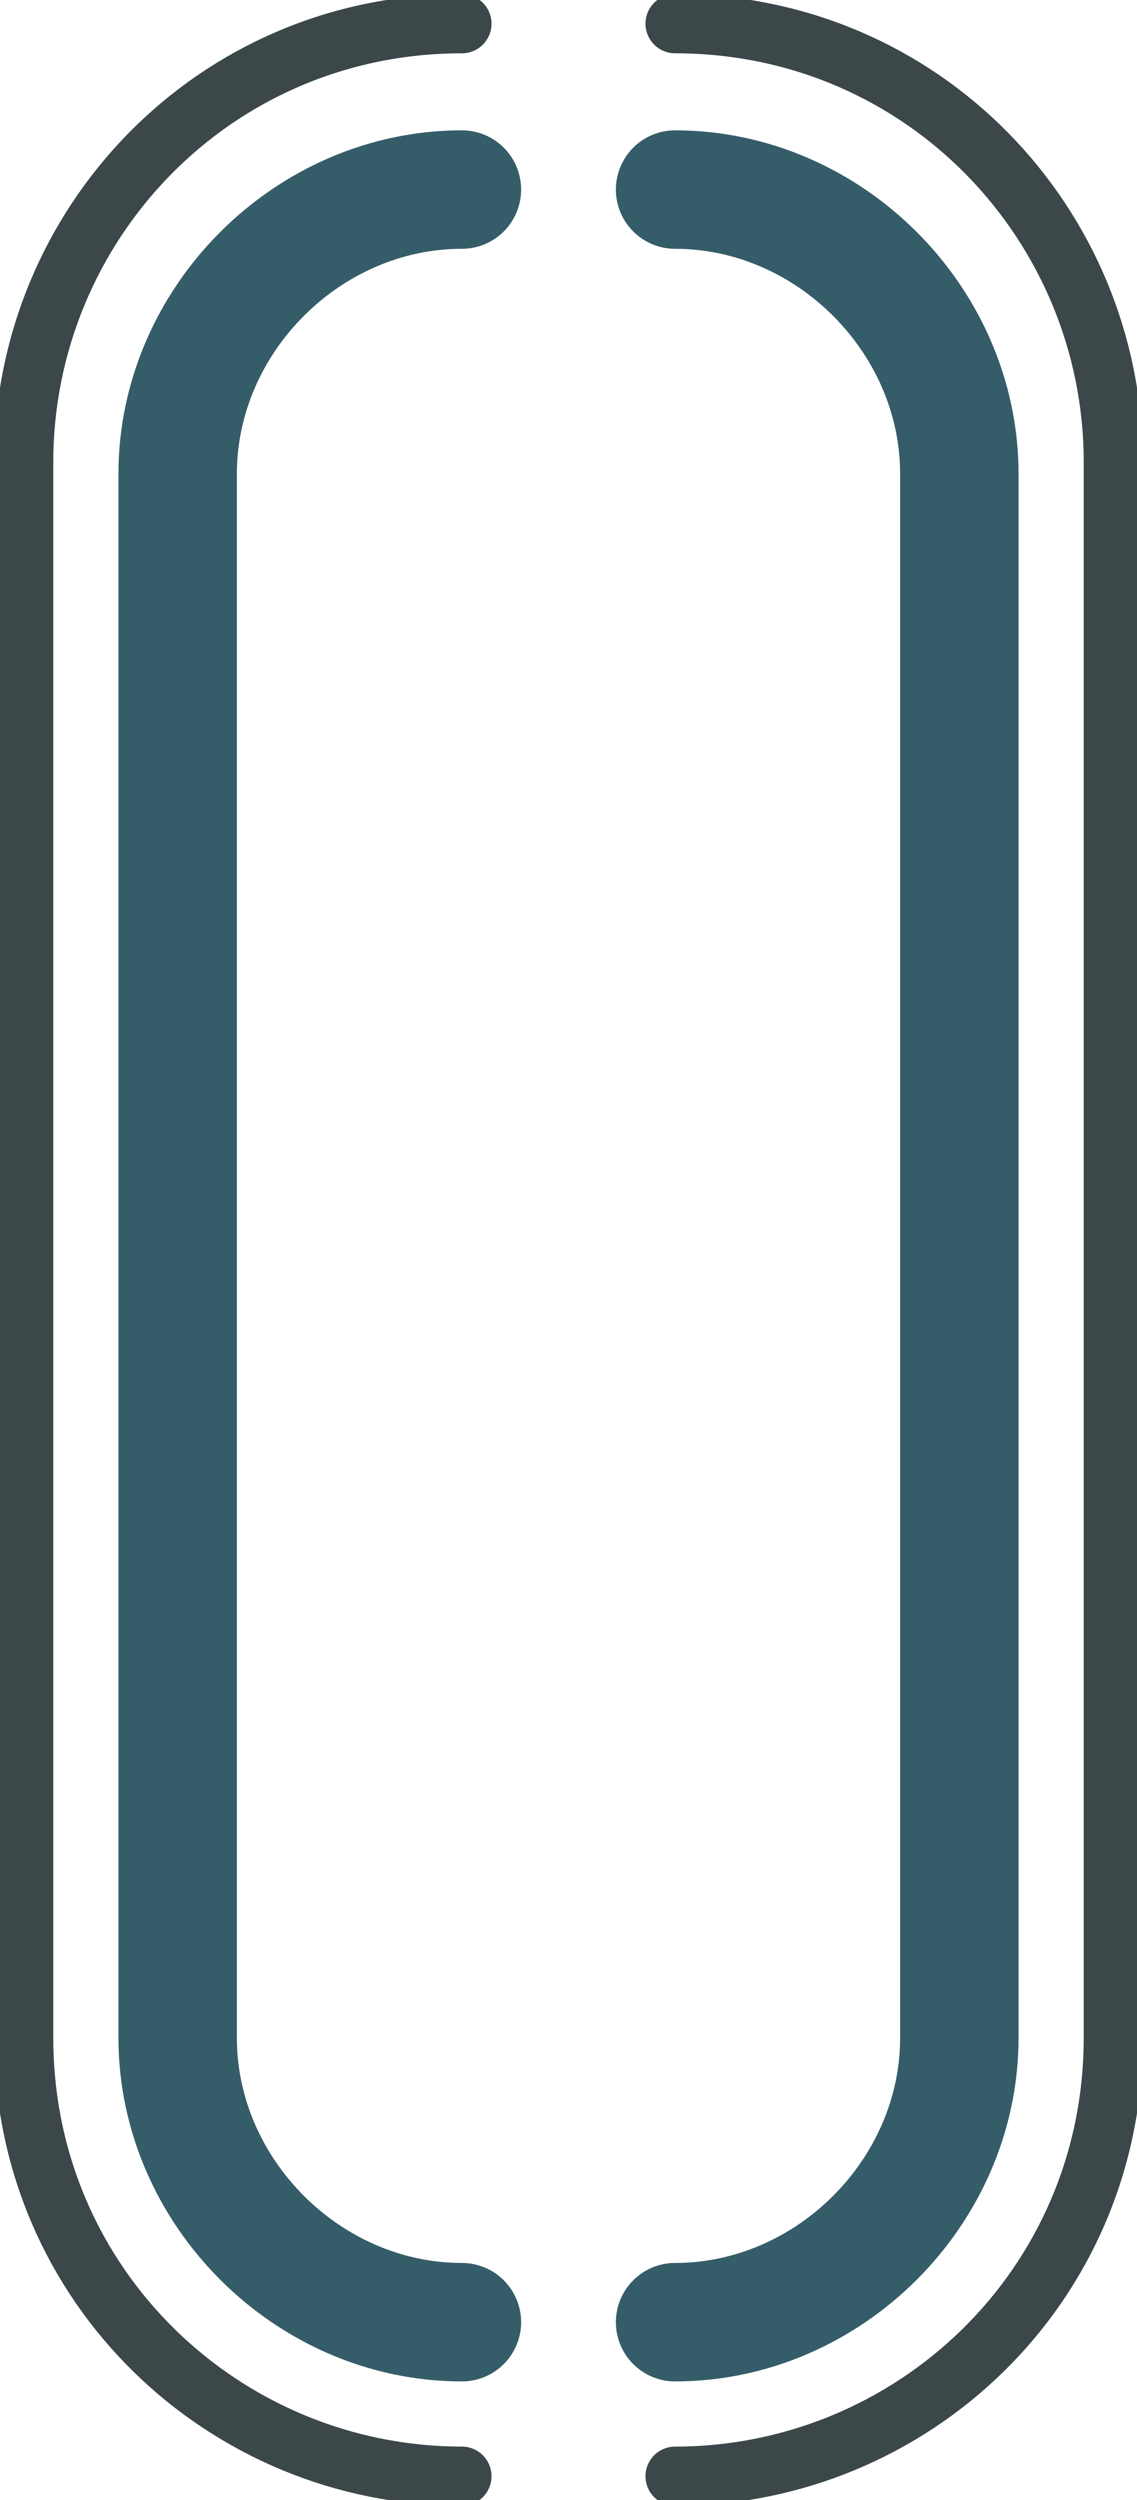
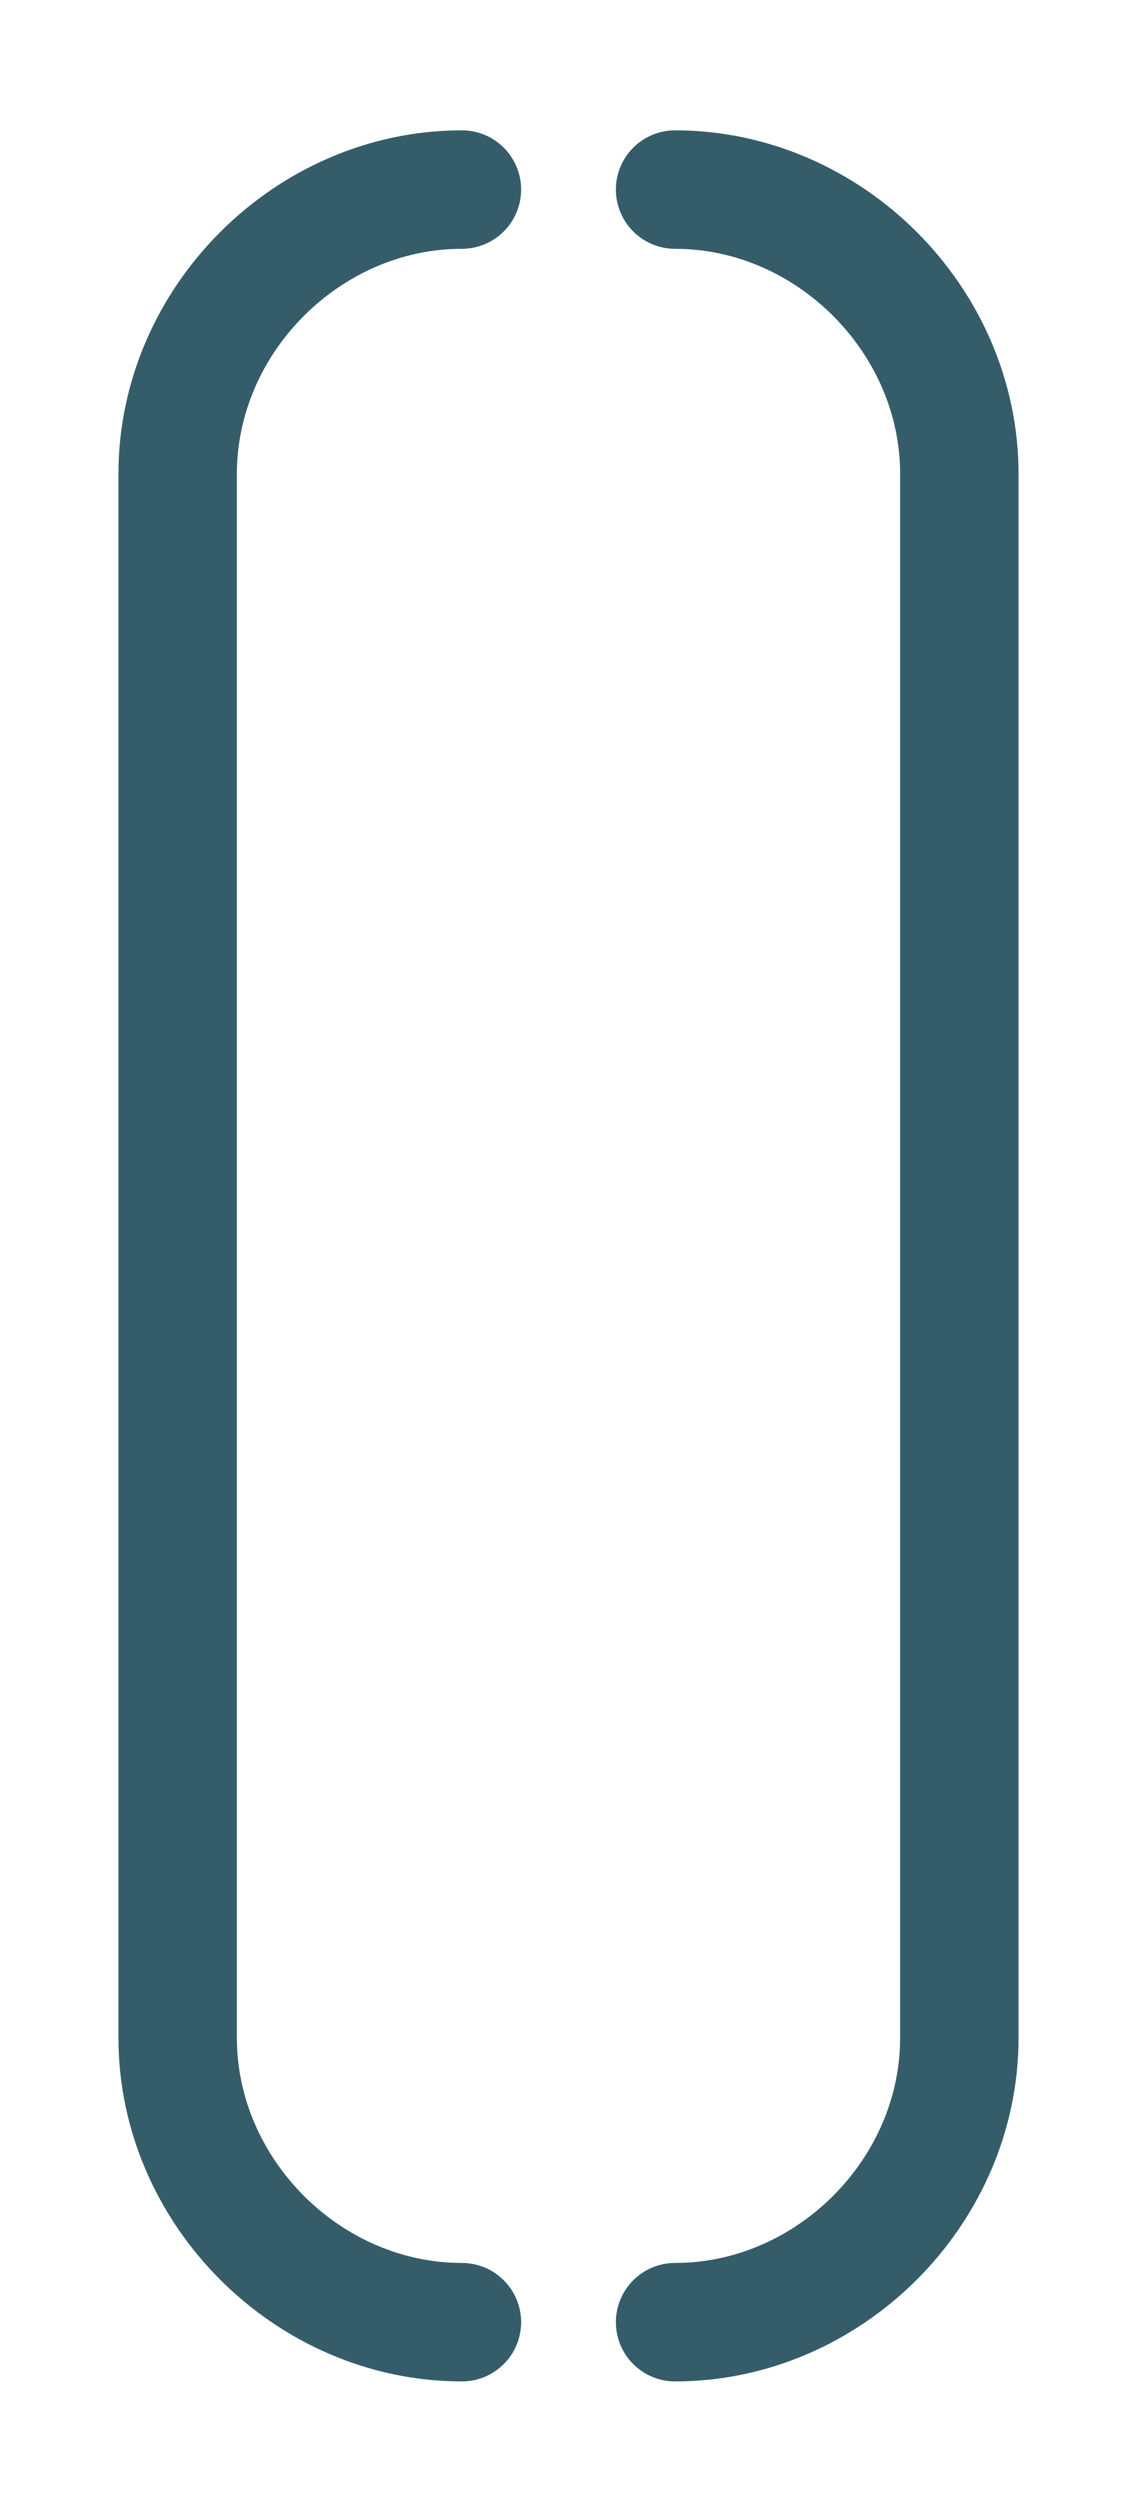
<svg xmlns="http://www.w3.org/2000/svg" version="1.1" baseProfile="tiny" id="Layer_1" x="0px" y="0px" viewBox="0 0 9.6 21.1" overflow="visible" xml:space="preserve">
  <path fill="none" stroke="#355D69" stroke-linecap="round" stroke-miterlimit="10" d="M5.7,19.6L5.7,19.6c1.3,0,2.4-1.1,2.4-2.4V4  c0-1.3-1.1-2.4-2.4-2.4l0,0" />
-   <path fill="none" stroke="#3C474A" stroke-width="0.5" stroke-linecap="round" stroke-miterlimit="10" d="M5.7,20.9L5.7,20.9  c2,0,3.7-1.6,3.7-3.7V3.9c0-2-1.6-3.7-3.7-3.7l0,0" />
-   <path fill="none" stroke="#355D69" stroke-linecap="round" stroke-miterlimit="10" d="M3.9,19.6L3.9,19.6c-1.3,0-2.4-1.1-2.4-2.4V4  c0-1.3,1.1-2.4,2.4-2.4l0,0" />
-   <path fill="none" stroke="#3C474A" stroke-width="0.5" stroke-linecap="round" stroke-miterlimit="10" d="M3.9,20.9L3.9,20.9  c-2,0-3.7-1.6-3.7-3.7V3.9c0-2,1.6-3.7,3.7-3.7l0,0" />
+   <path fill="none" stroke="#355D69" stroke-linecap="round" stroke-miterlimit="10" d="M3.9,19.6L3.9,19.6c-1.3,0-2.4-1.1-2.4-2.4V4  c0-1.3,1.1-2.4,2.4-2.4" />
</svg>